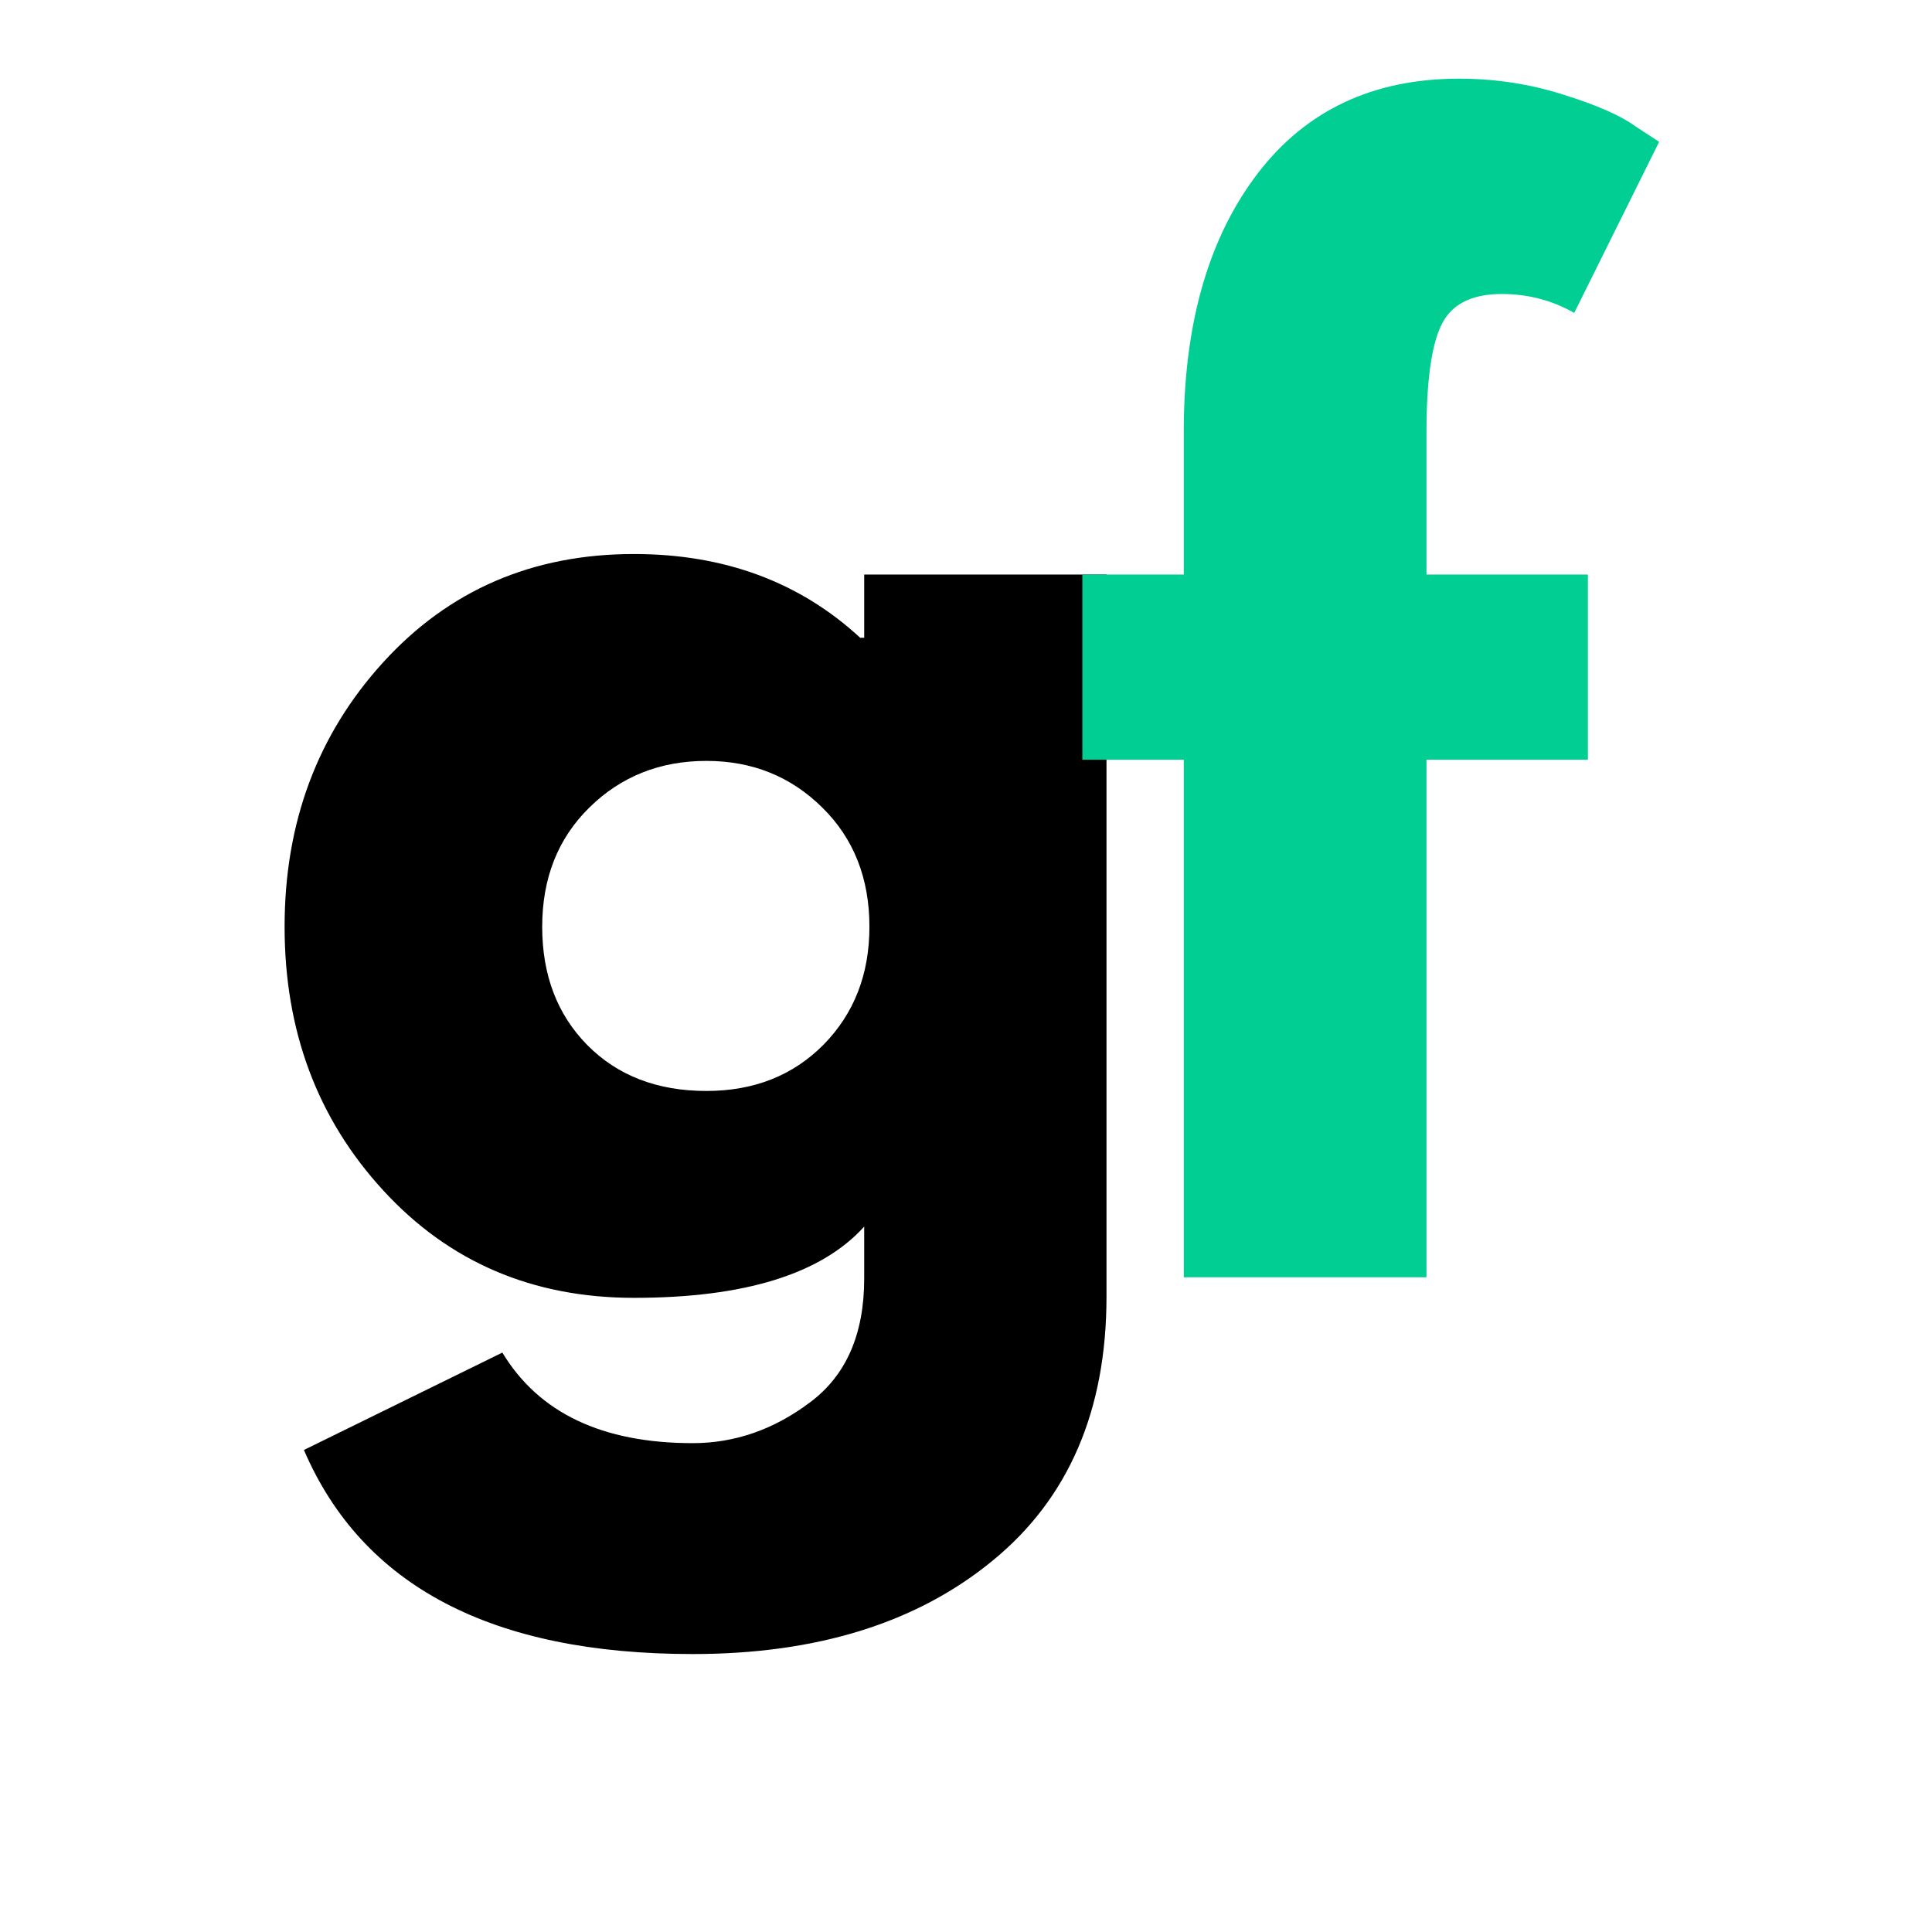
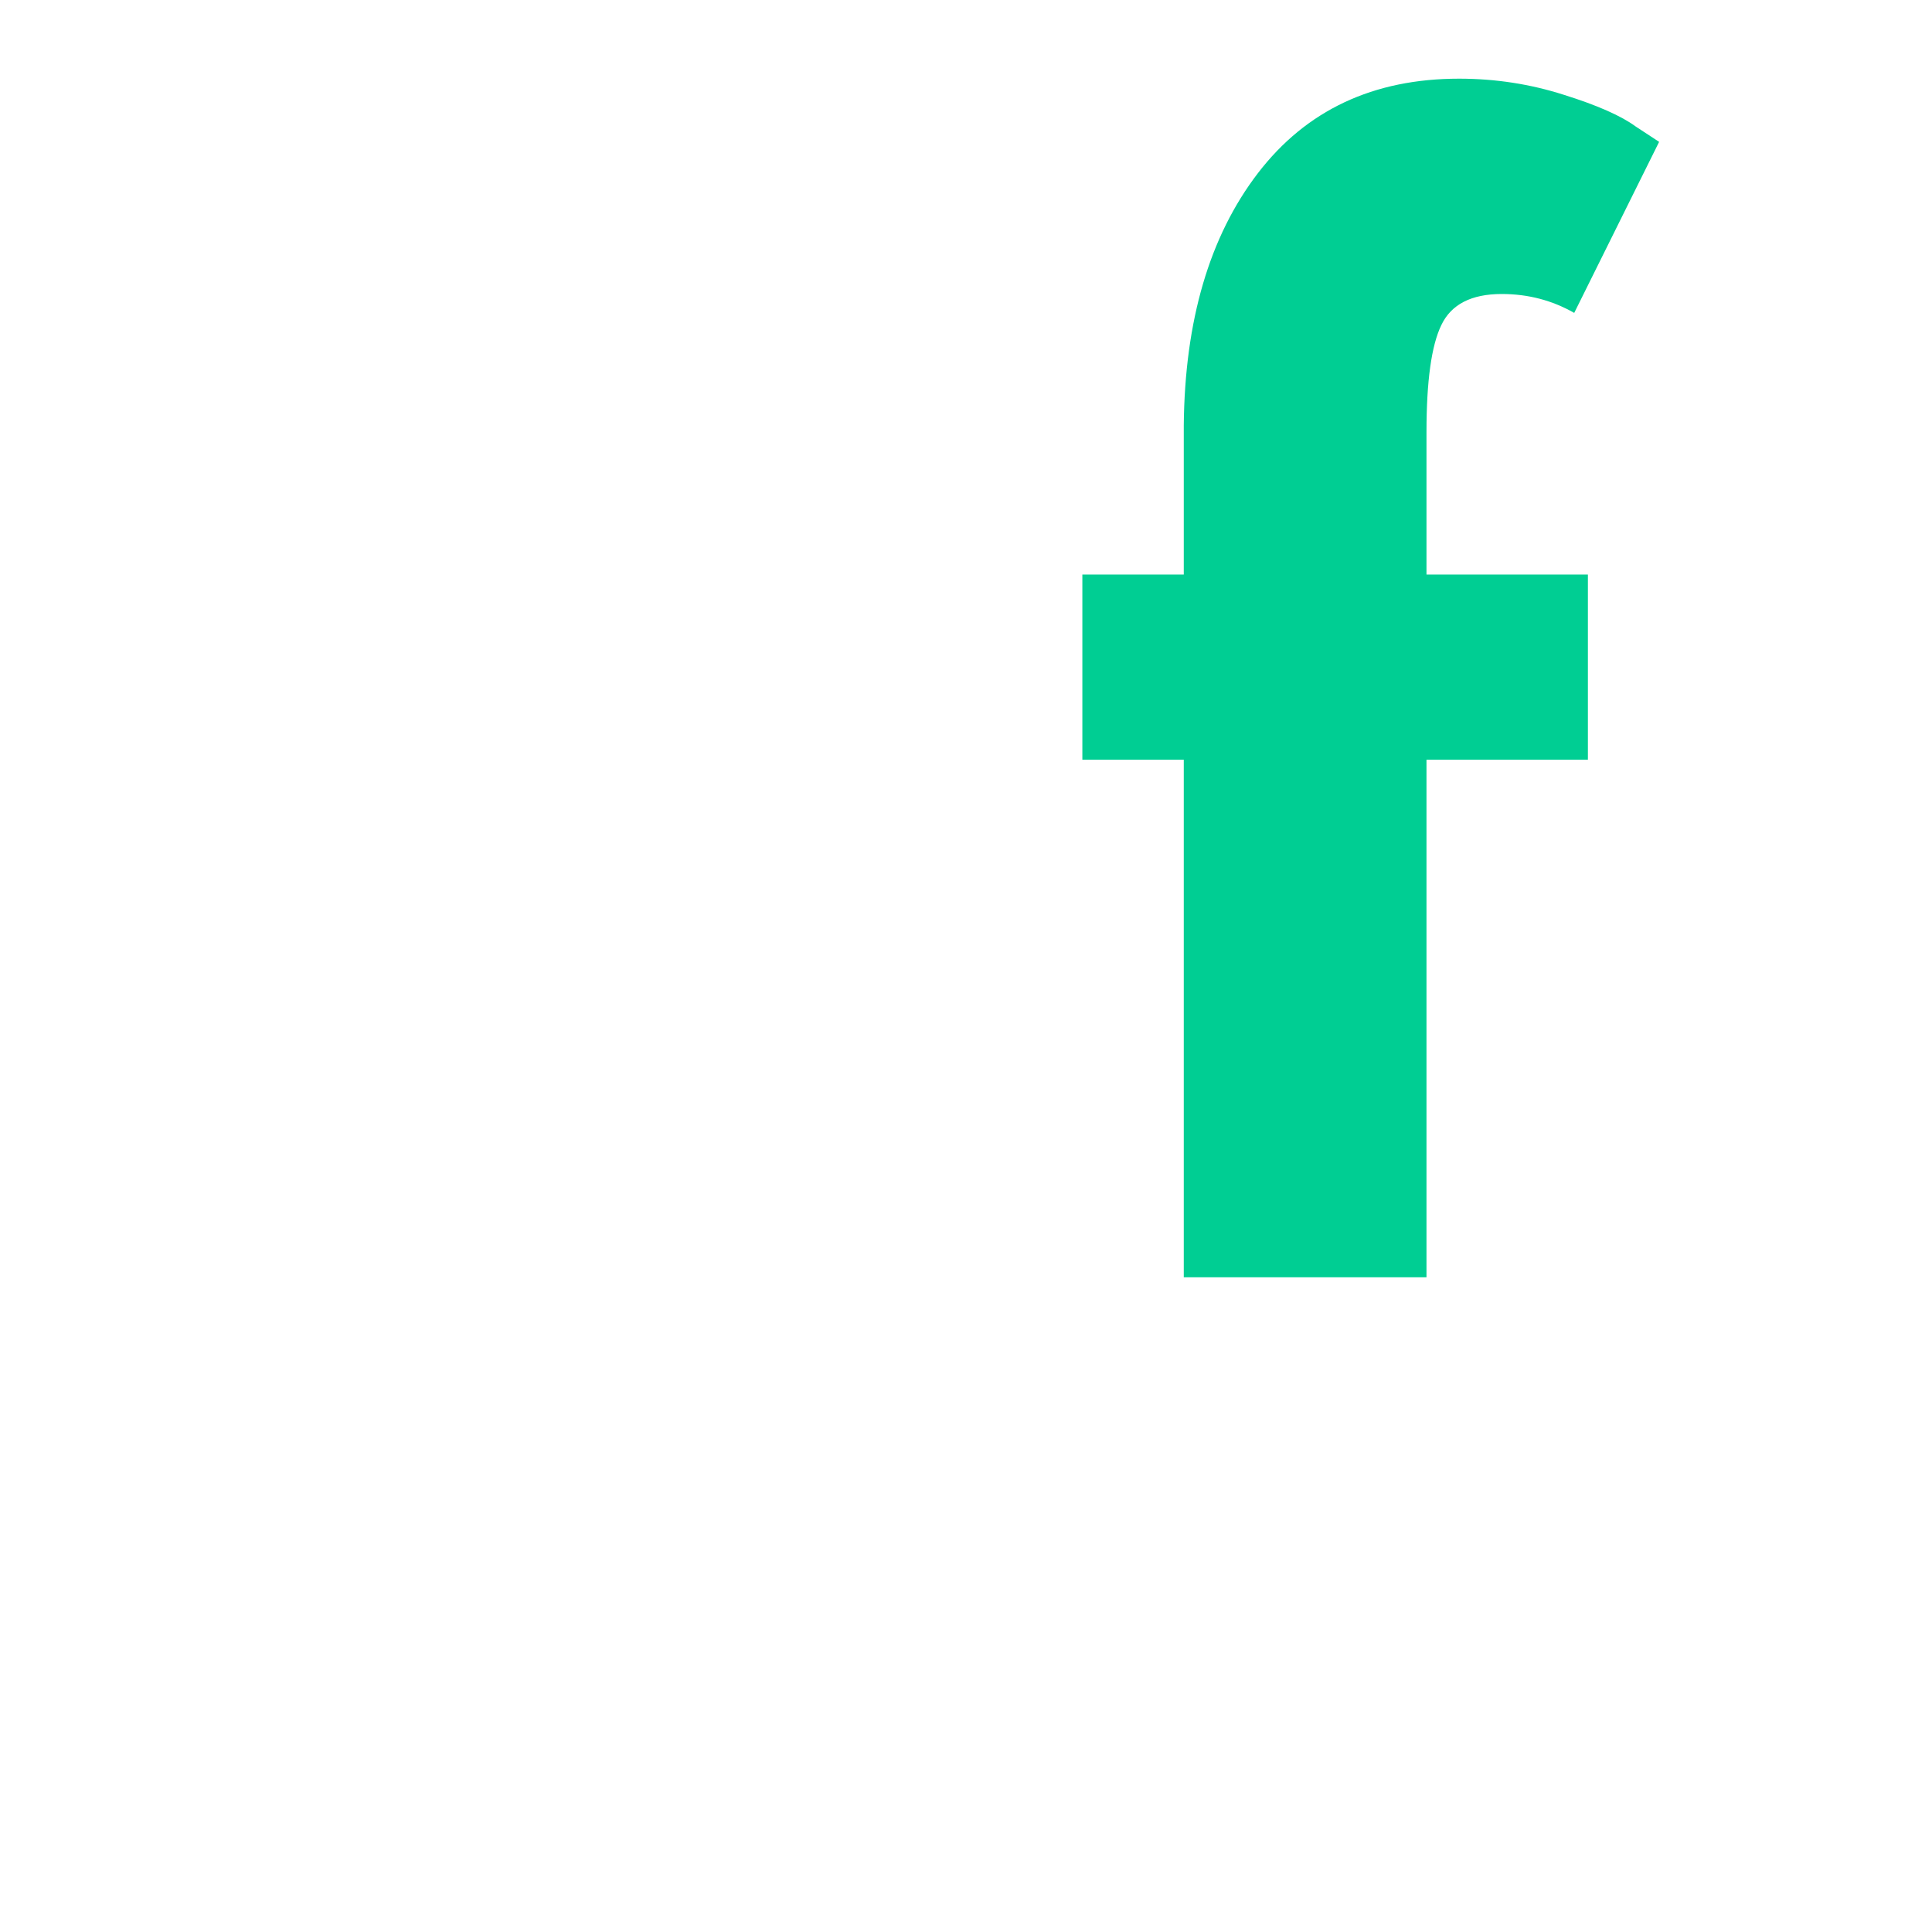
<svg xmlns="http://www.w3.org/2000/svg" width="100" zoomAndPan="magnify" viewBox="0 0 75 75" height="100" preserveAspectRatio="xMidYMid meet" version="1.2">
  <defs />
  <g id="edb00228f4">
    <g style="fill:#000000;fill-opacity:1;">
      <g transform="translate(9.829, 49.585)">
-         <path style="stroke:none" d="M 1.969 6.703 L 9.672 2.922 C 11.086 5.266 13.551 6.438 17.062 6.438 C 18.695 6.438 20.211 5.91 21.609 4.859 C 23.016 3.816 23.719 2.211 23.719 0.047 L 23.719 -1.969 C 22.051 -0.125 19.07 0.797 14.781 0.797 C 10.844 0.797 7.598 -0.594 5.047 -3.375 C 2.492 -6.156 1.219 -9.566 1.219 -13.609 C 1.219 -17.648 2.492 -21.07 5.047 -23.875 C 7.598 -26.676 10.844 -28.078 14.781 -28.078 C 18.289 -28.078 21.219 -26.992 23.562 -24.828 L 23.719 -24.828 L 23.719 -27.281 L 33.125 -27.281 L 33.125 0.75 C 33.125 5.176 31.648 8.594 28.703 11 C 25.766 13.414 21.883 14.625 17.062 14.625 C 9.27 14.625 4.238 11.984 1.969 6.703 Z M 13.047 -18.234 C 11.828 -17.035 11.219 -15.492 11.219 -13.609 C 11.219 -11.734 11.801 -10.203 12.969 -9.016 C 14.145 -7.828 15.688 -7.234 17.594 -7.234 C 19.438 -7.234 20.953 -7.832 22.141 -9.031 C 23.328 -10.238 23.922 -11.766 23.922 -13.609 C 23.922 -15.492 23.312 -17.035 22.094 -18.234 C 20.875 -19.441 19.375 -20.047 17.594 -20.047 C 15.789 -20.047 14.273 -19.441 13.047 -18.234 Z M 13.047 -18.234 " />
-       </g>
+         </g>
    </g>
    <g style="fill:#00ce93;fill-opacity:1;">
      <g transform="translate(41.173, 49.585)">
        <path style="stroke:none" d="M 4.781 -27.281 L 4.781 -33.078 C 4.82 -37.148 5.781 -40.41 7.656 -42.859 C 9.531 -45.305 12.133 -46.531 15.469 -46.531 C 16.883 -46.531 18.238 -46.32 19.531 -45.906 C 20.832 -45.5 21.766 -45.086 22.328 -44.672 L 23.234 -44.078 L 19.938 -37.438 C 19.082 -37.926 18.145 -38.172 17.125 -38.172 C 15.945 -38.172 15.164 -37.77 14.781 -36.969 C 14.395 -36.176 14.203 -34.789 14.203 -32.812 L 14.203 -27.281 L 20.469 -27.281 L 20.469 -20.094 L 14.203 -20.094 L 14.203 0 L 4.781 0 L 4.781 -20.094 L 0.844 -20.094 L 0.844 -27.281 Z M 4.781 -27.281 " />
      </g>
    </g>
  </g>
</svg>